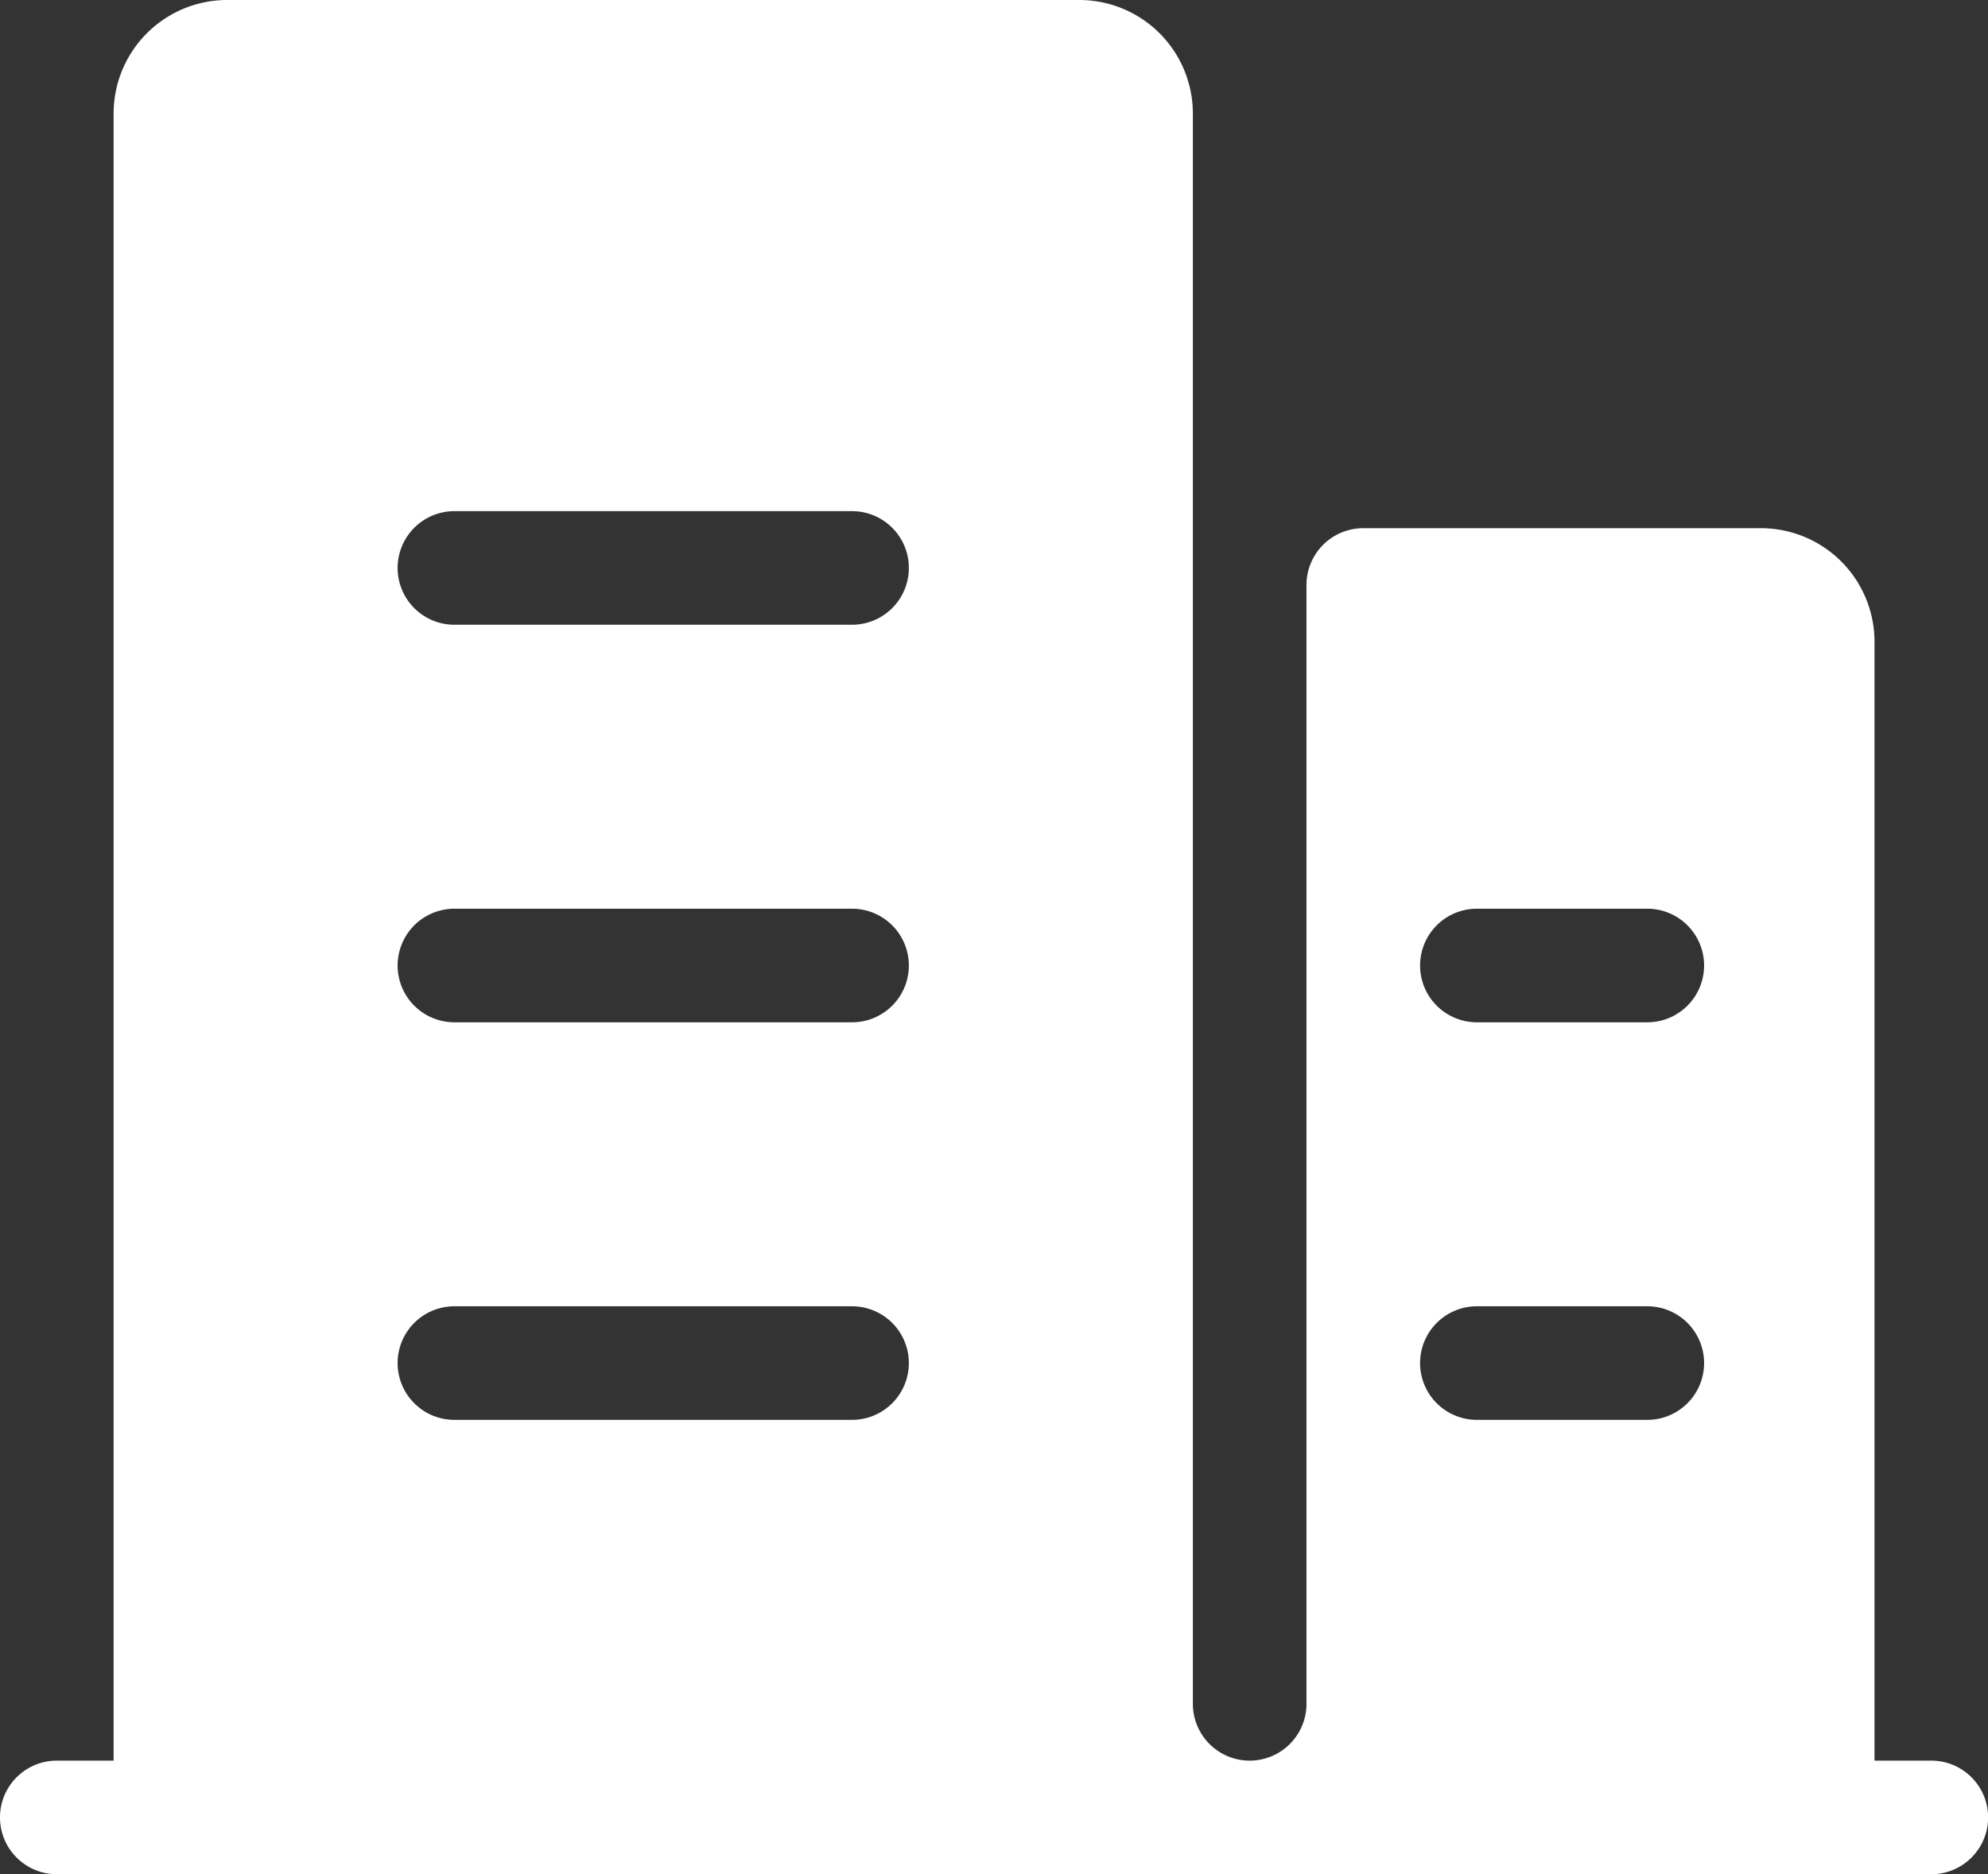
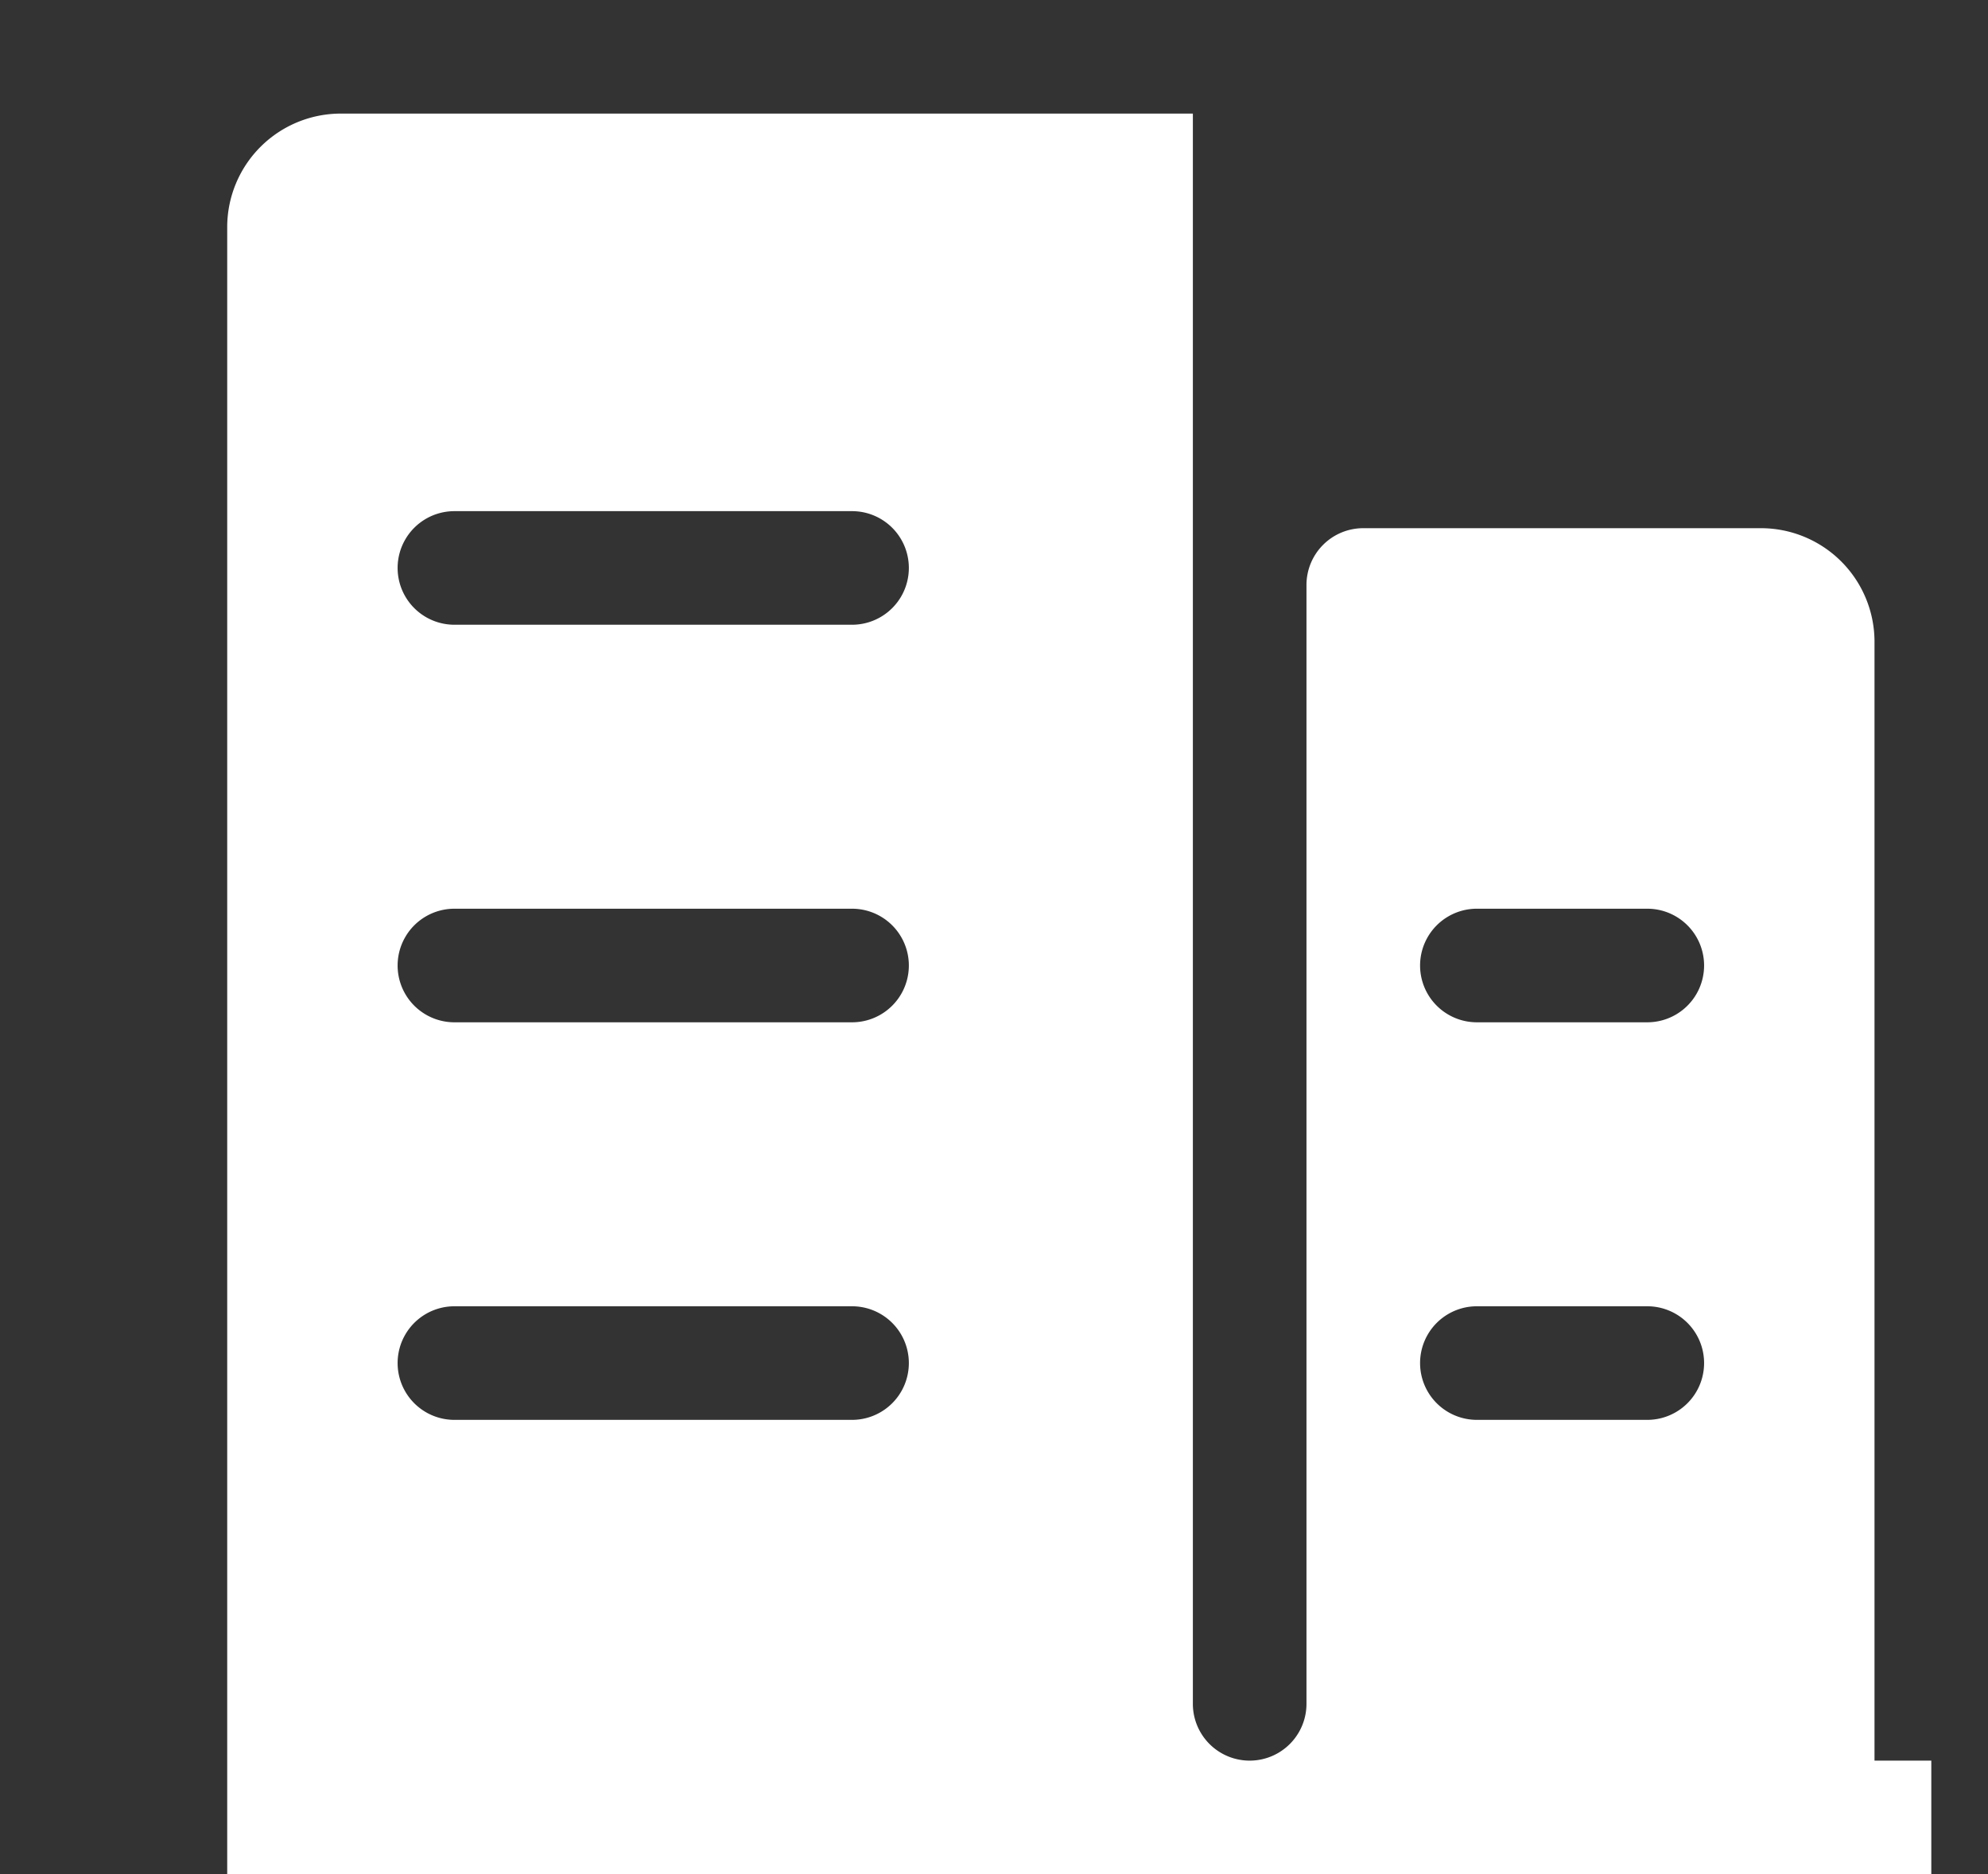
<svg xmlns="http://www.w3.org/2000/svg" t="1656471591557" class="icon" viewBox="0 0 1086 1024" version="1.1" p-id="3700" width="135.75" height="128">
  <rect x="0" y="0" width="1086" height="1024" fill="#333333" stroke="none" />
  <defs>
    <style type="text/css">@font-face { font-family: "feedback-iconfont"; src: url("//at.alicdn.com/t/font_1031158_u69w8yhxdu.woff2?t=1630033759944") format("woff2"), url("//at.alicdn.com/t/font_1031158_u69w8yhxdu.woff?t=1630033759944") format("woff"), url("//at.alicdn.com/t/font_1031158_u69w8yhxdu.ttf?t=1630033759944") format("truetype"); }
</style>
  </defs>
-   <path d="M1055.03 961.939h-31.03V350.642a62.061 62.061 0 0 0-62.061-62.061H744.727a31.03 31.03 0 0 0-31.03 31.03V930.909a31.03 31.03 0 0 1-62.061 0V62.061a62.061 62.061 0 0 0-62.061-62.061h-465.455a62.061 62.061 0 0 0-62.061 62.061v899.879H31.03a31.03 31.03 0 1 0 0 62.061h1024a31.03 31.03 0 1 0 0-62.061z m-248.242-465.455h93.091a31.03 31.03 0 1 1 0 62.061h-93.091a31.03 31.03 0 0 1 0-62.061z m0 217.212h93.091a31.03 31.03 0 1 1 0 62.061h-93.091a31.03 31.03 0 0 1 0-62.061zM248.242 279.273H465.455a31.03 31.03 0 1 1 0 62.061H248.242a31.03 31.03 0 0 1 0-62.061z m0 217.212H465.455a31.03 31.03 0 1 1 0 62.061H248.242a31.03 31.03 0 0 1 0-62.061z m0 217.212H465.455a31.03 31.03 0 1 1 0 62.061H248.242a31.03 31.03 0 0 1 0-62.061z" p-id="3701" fill="#ffffff" />
+   <path d="M1055.03 961.939h-31.03V350.642a62.061 62.061 0 0 0-62.061-62.061H744.727a31.03 31.03 0 0 0-31.03 31.03V930.909a31.03 31.03 0 0 1-62.061 0V62.061h-465.455a62.061 62.061 0 0 0-62.061 62.061v899.879H31.03a31.03 31.03 0 1 0 0 62.061h1024a31.03 31.03 0 1 0 0-62.061z m-248.242-465.455h93.091a31.03 31.03 0 1 1 0 62.061h-93.091a31.03 31.03 0 0 1 0-62.061z m0 217.212h93.091a31.03 31.03 0 1 1 0 62.061h-93.091a31.03 31.03 0 0 1 0-62.061zM248.242 279.273H465.455a31.03 31.03 0 1 1 0 62.061H248.242a31.03 31.03 0 0 1 0-62.061z m0 217.212H465.455a31.03 31.03 0 1 1 0 62.061H248.242a31.03 31.03 0 0 1 0-62.061z m0 217.212H465.455a31.03 31.03 0 1 1 0 62.061H248.242a31.03 31.03 0 0 1 0-62.061z" p-id="3701" fill="#ffffff" />
</svg>